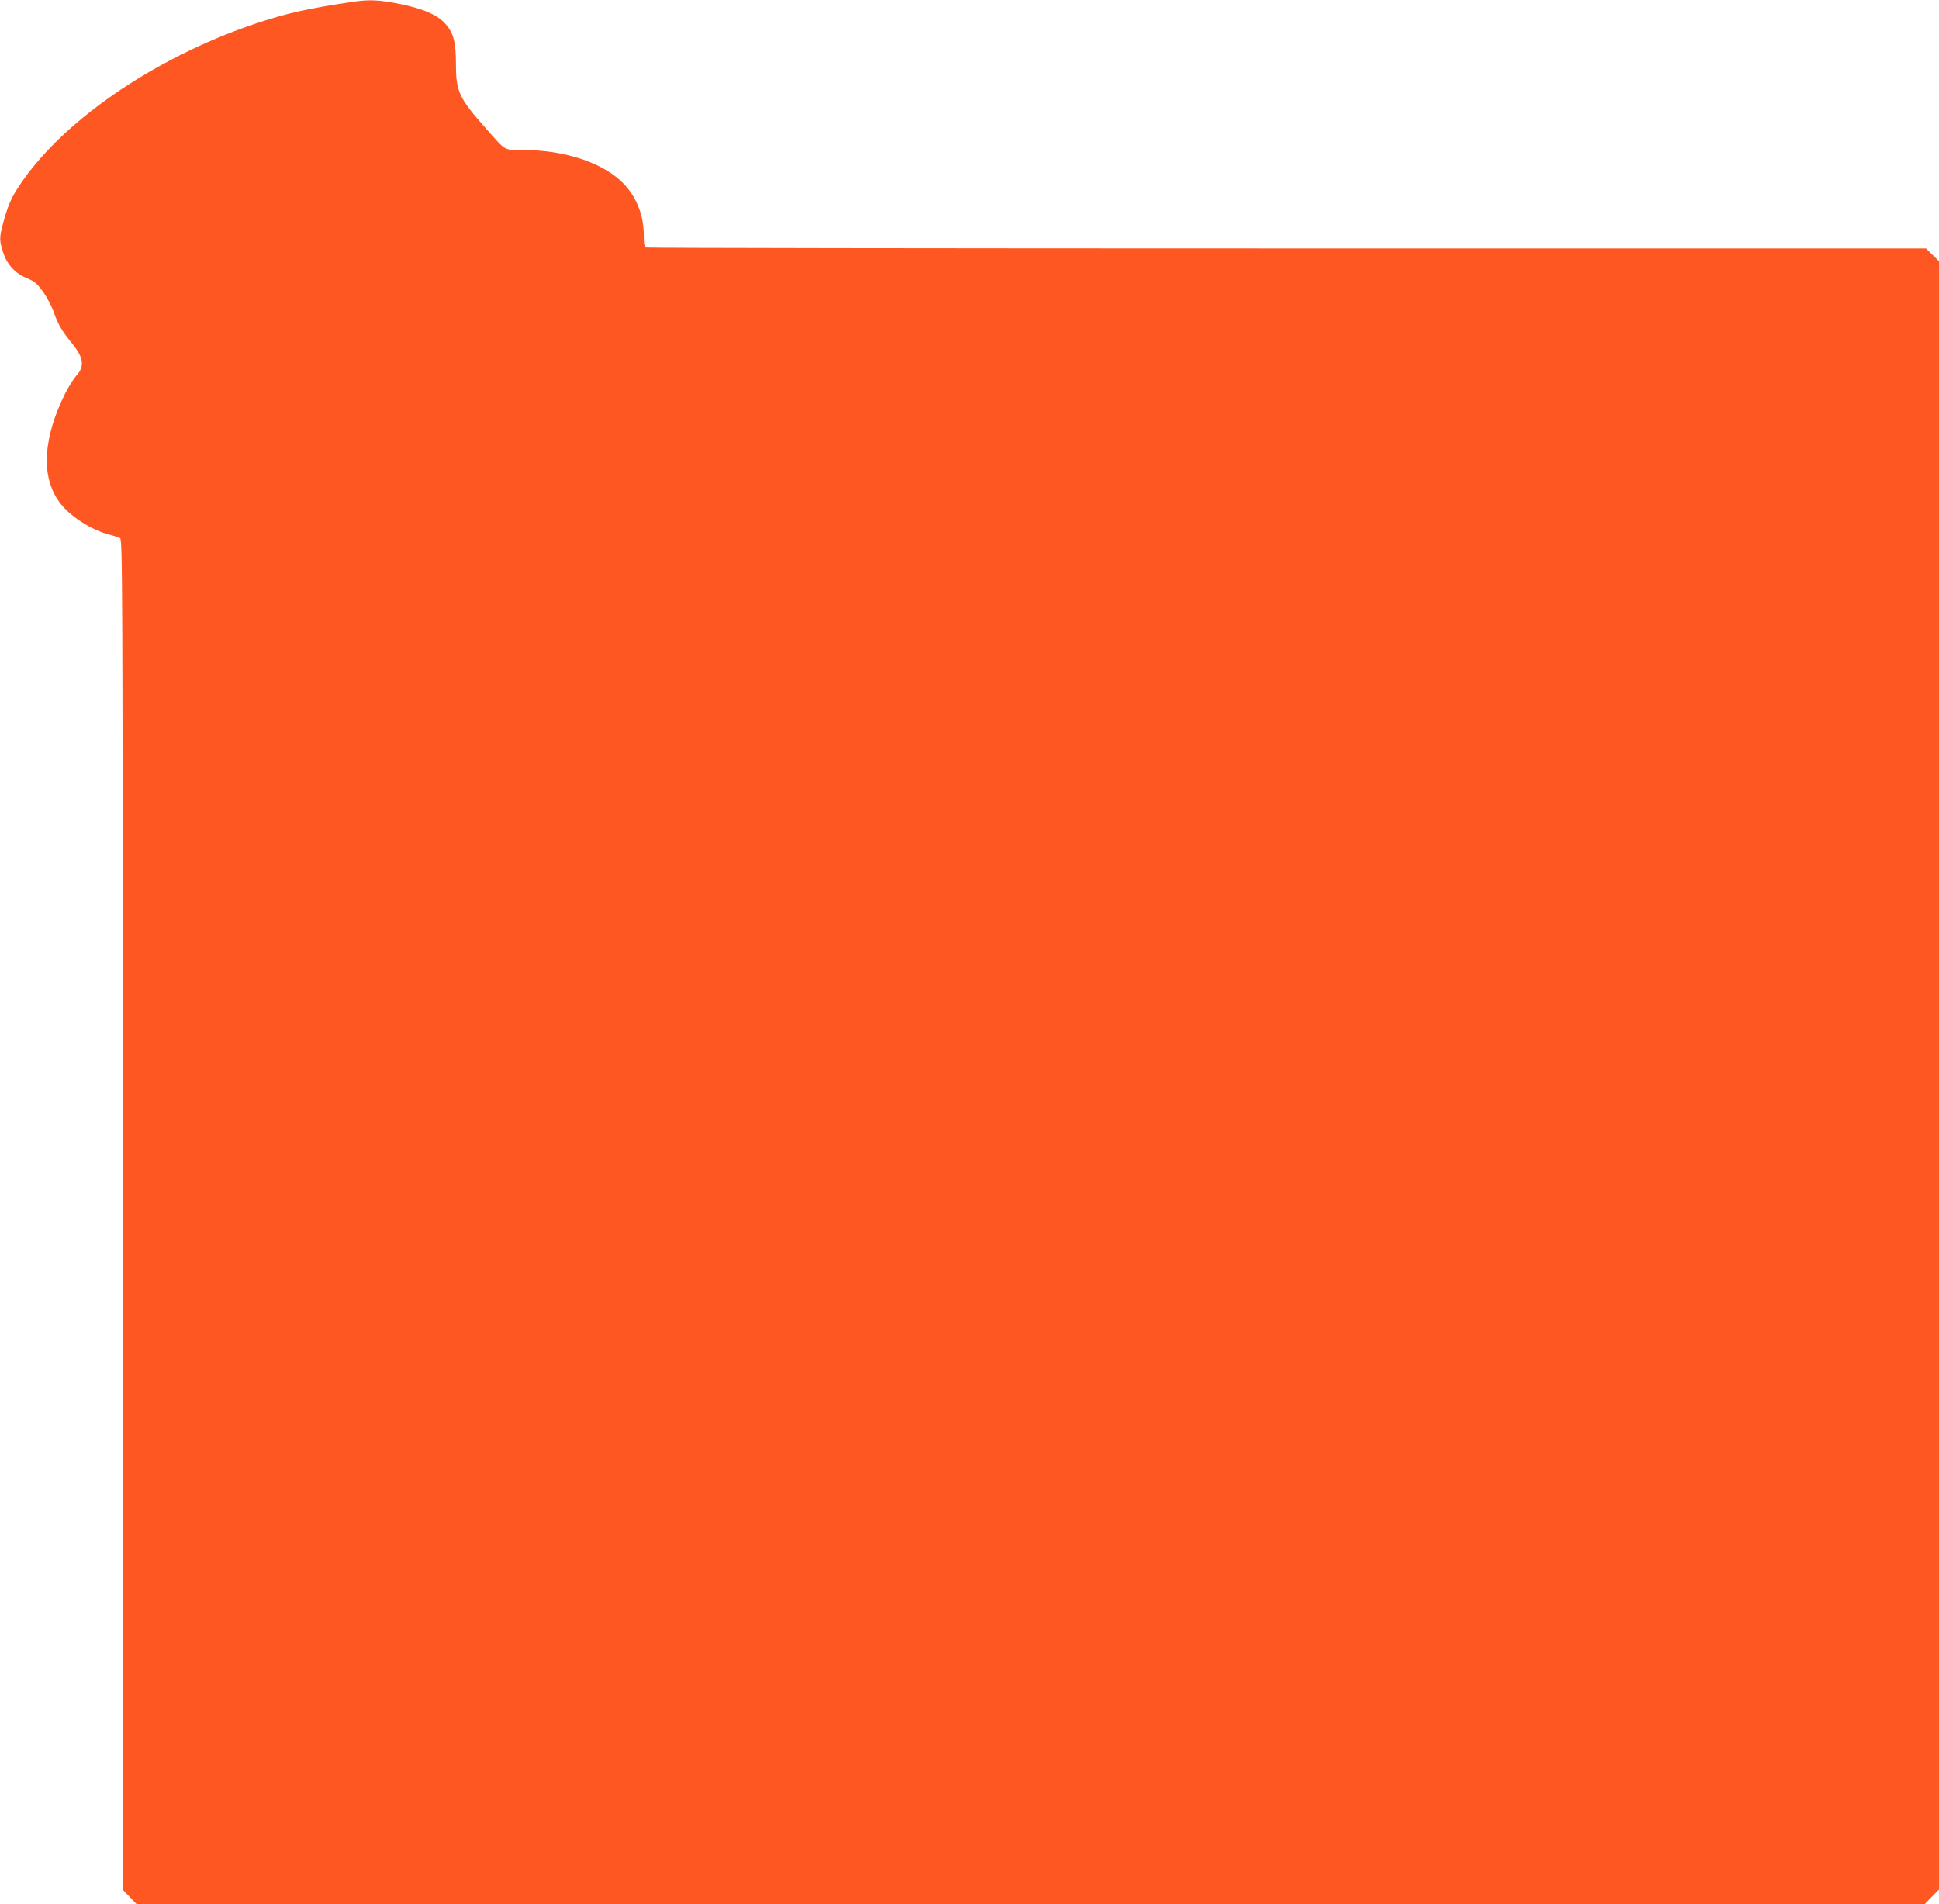
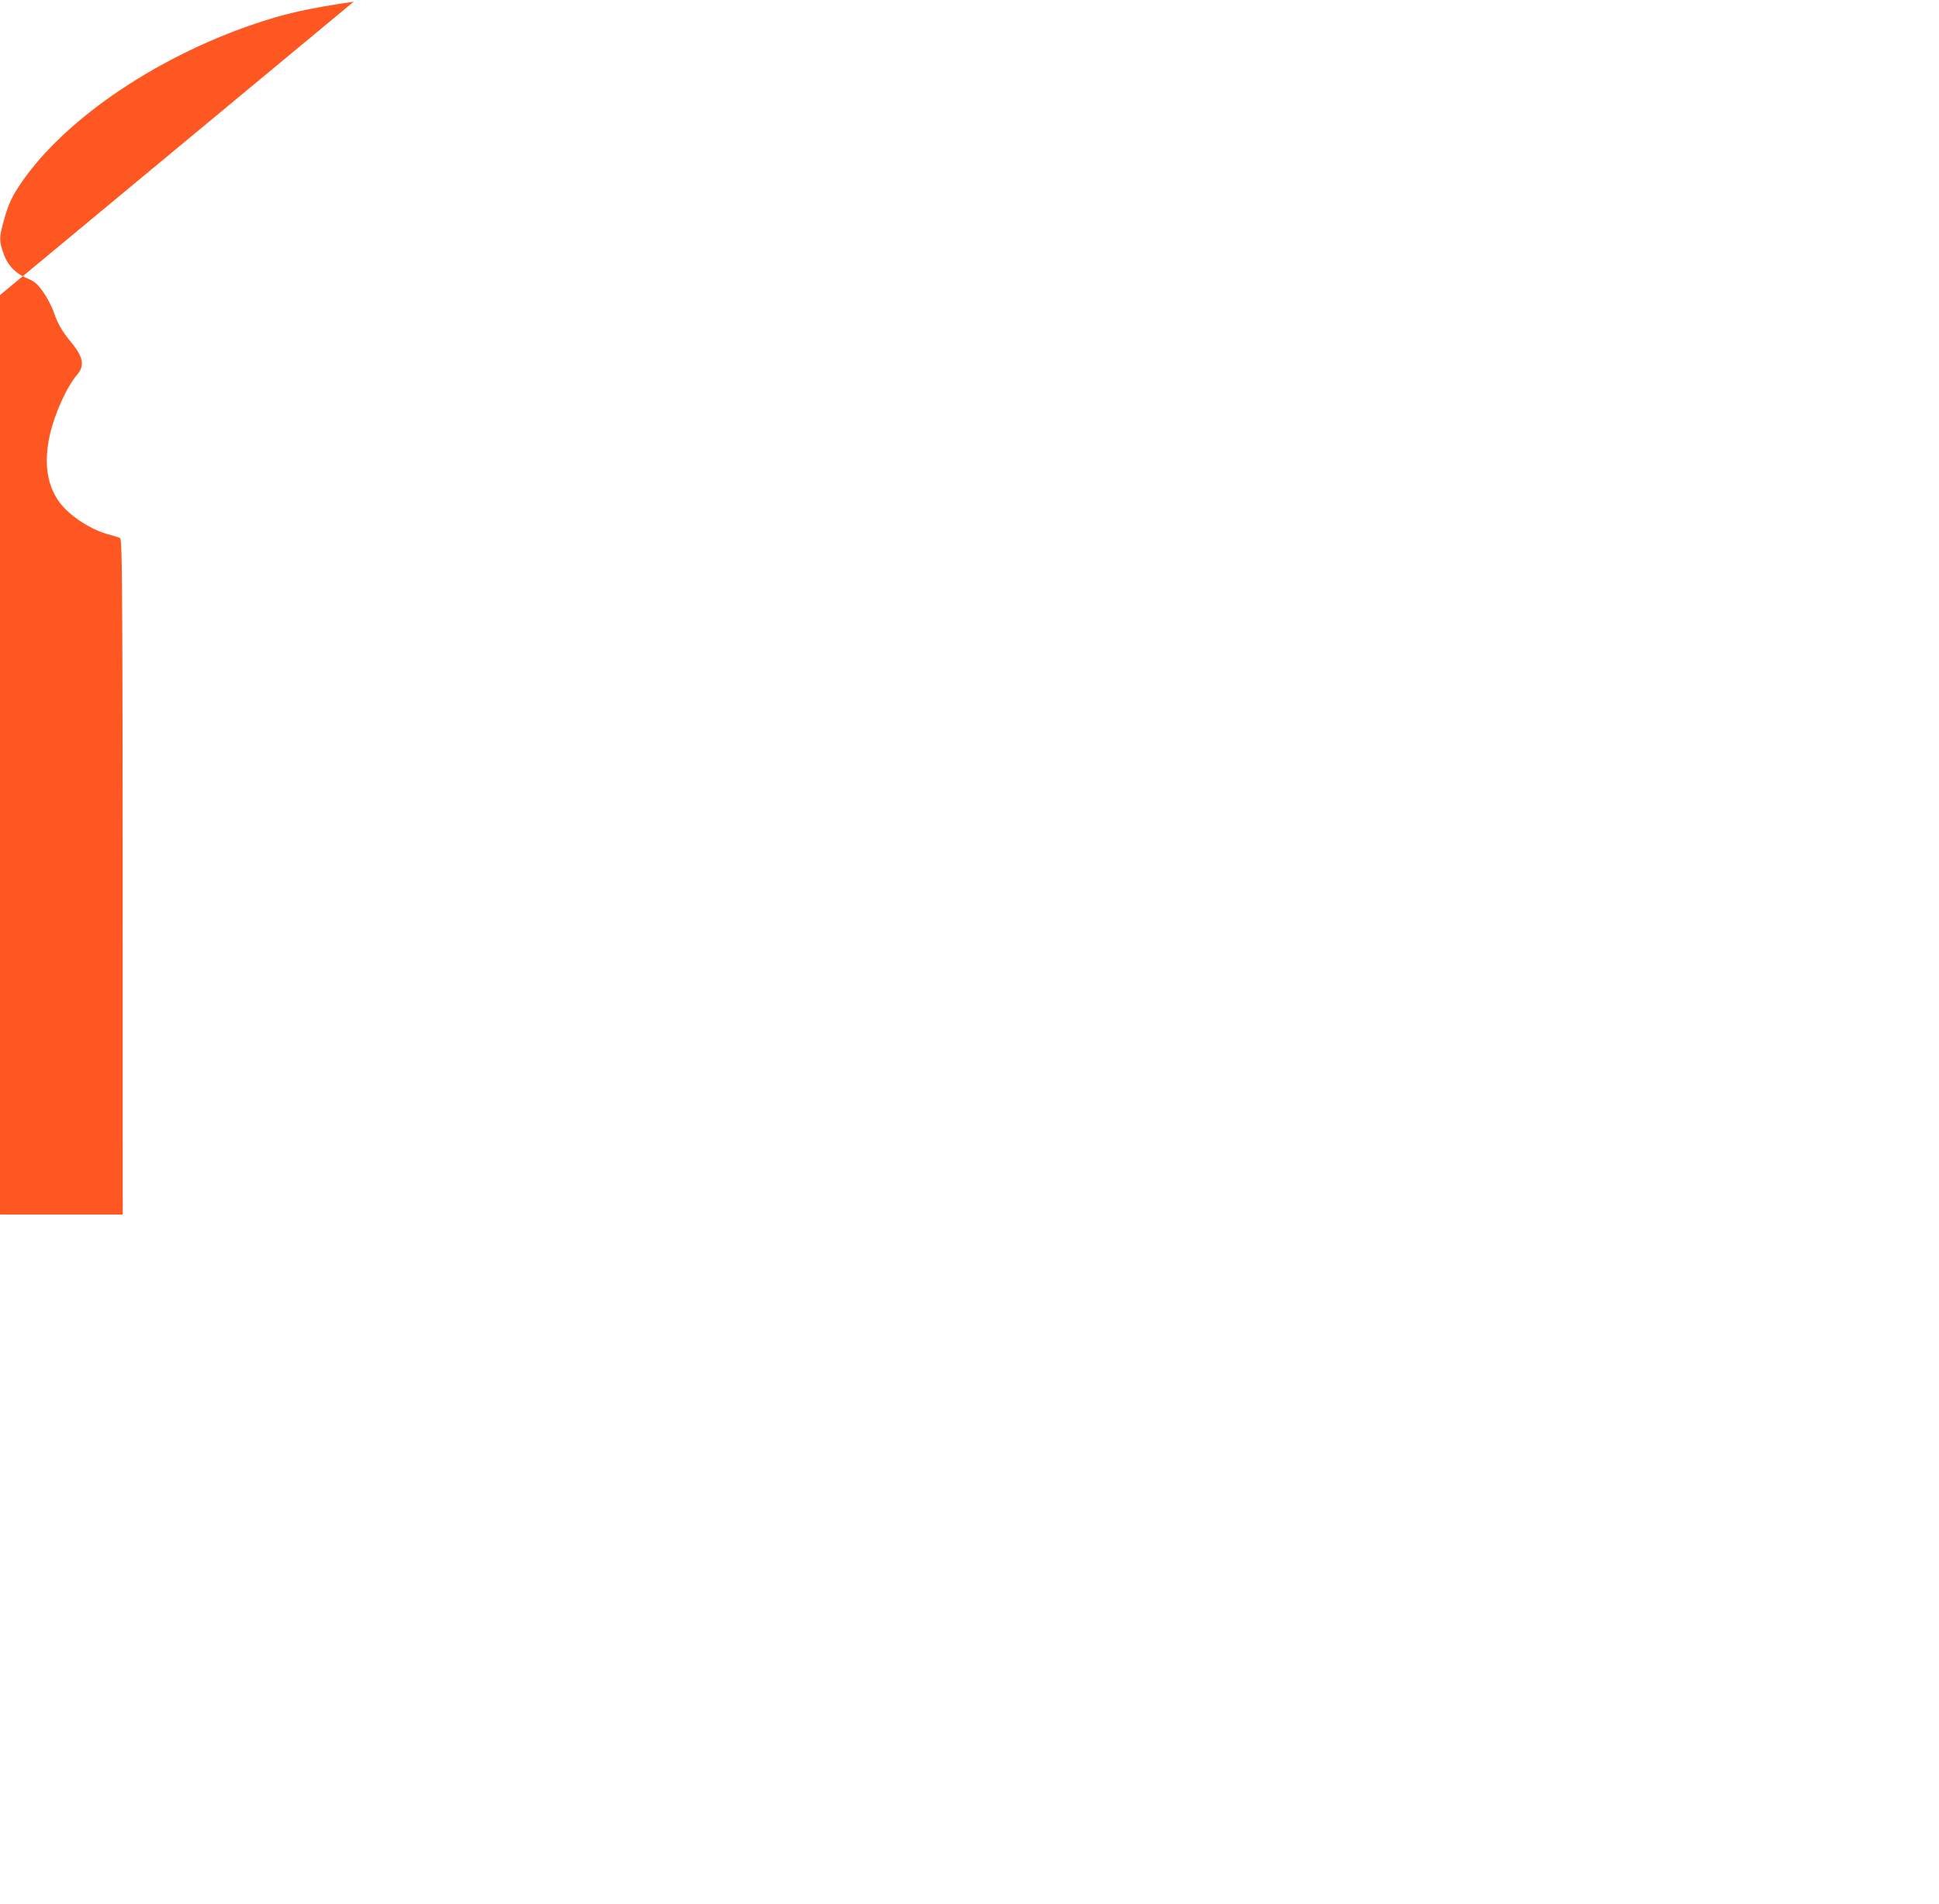
<svg xmlns="http://www.w3.org/2000/svg" version="1.0" width="1280pt" height="1257pt" viewBox="0 0 1280 1257" preserveAspectRatio="xMidYMid meet">
  <g transform="translate(0,1257) scale(0.1,-0.1)" fill="#ff5722" stroke="none">
-     <path d="M2335 12559 c-305 -45 -447 -77 -655 -147 -675 -229 -1290 -656 -1565 -1087 -44 -68 -66 -122 -95 -230 -25 -94 -25 -116 2 -195 26 -79 81 -137 159 -168 48 -20 64 -34 104 -89 26 -37 58 -98 71 -137 26 -75 54 -123 114 -196 82 -99 91 -157 35 -219 -19 -21 -52 -74 -74 -117 -147 -295 -162 -548 -41 -716 66 -93 214 -189 337 -219 26 -7 56 -16 65 -21 17 -8 18 -231 18 -4466 l0 -4457 46 -48 45 -47 5902 0 5903 0 47 48 47 48 0 5375 0 5375 -43 42 -43 42 -4216 0 c-2319 0 -4223 3 -4232 6 -13 5 -16 22 -16 78 0 131 -45 249 -128 338 -132 141 -388 228 -673 228 -125 0 -107 -10 -242 143 -177 200 -197 243 -197 421 0 146 -15 205 -67 266 -52 61 -149 103 -308 135 -131 26 -197 29 -300 14z" />
+     <path d="M2335 12559 c-305 -45 -447 -77 -655 -147 -675 -229 -1290 -656 -1565 -1087 -44 -68 -66 -122 -95 -230 -25 -94 -25 -116 2 -195 26 -79 81 -137 159 -168 48 -20 64 -34 104 -89 26 -37 58 -98 71 -137 26 -75 54 -123 114 -196 82 -99 91 -157 35 -219 -19 -21 -52 -74 -74 -117 -147 -295 -162 -548 -41 -716 66 -93 214 -189 337 -219 26 -7 56 -16 65 -21 17 -8 18 -231 18 -4466 c-2319 0 -4223 3 -4232 6 -13 5 -16 22 -16 78 0 131 -45 249 -128 338 -132 141 -388 228 -673 228 -125 0 -107 -10 -242 143 -177 200 -197 243 -197 421 0 146 -15 205 -67 266 -52 61 -149 103 -308 135 -131 26 -197 29 -300 14z" />
  </g>
</svg>